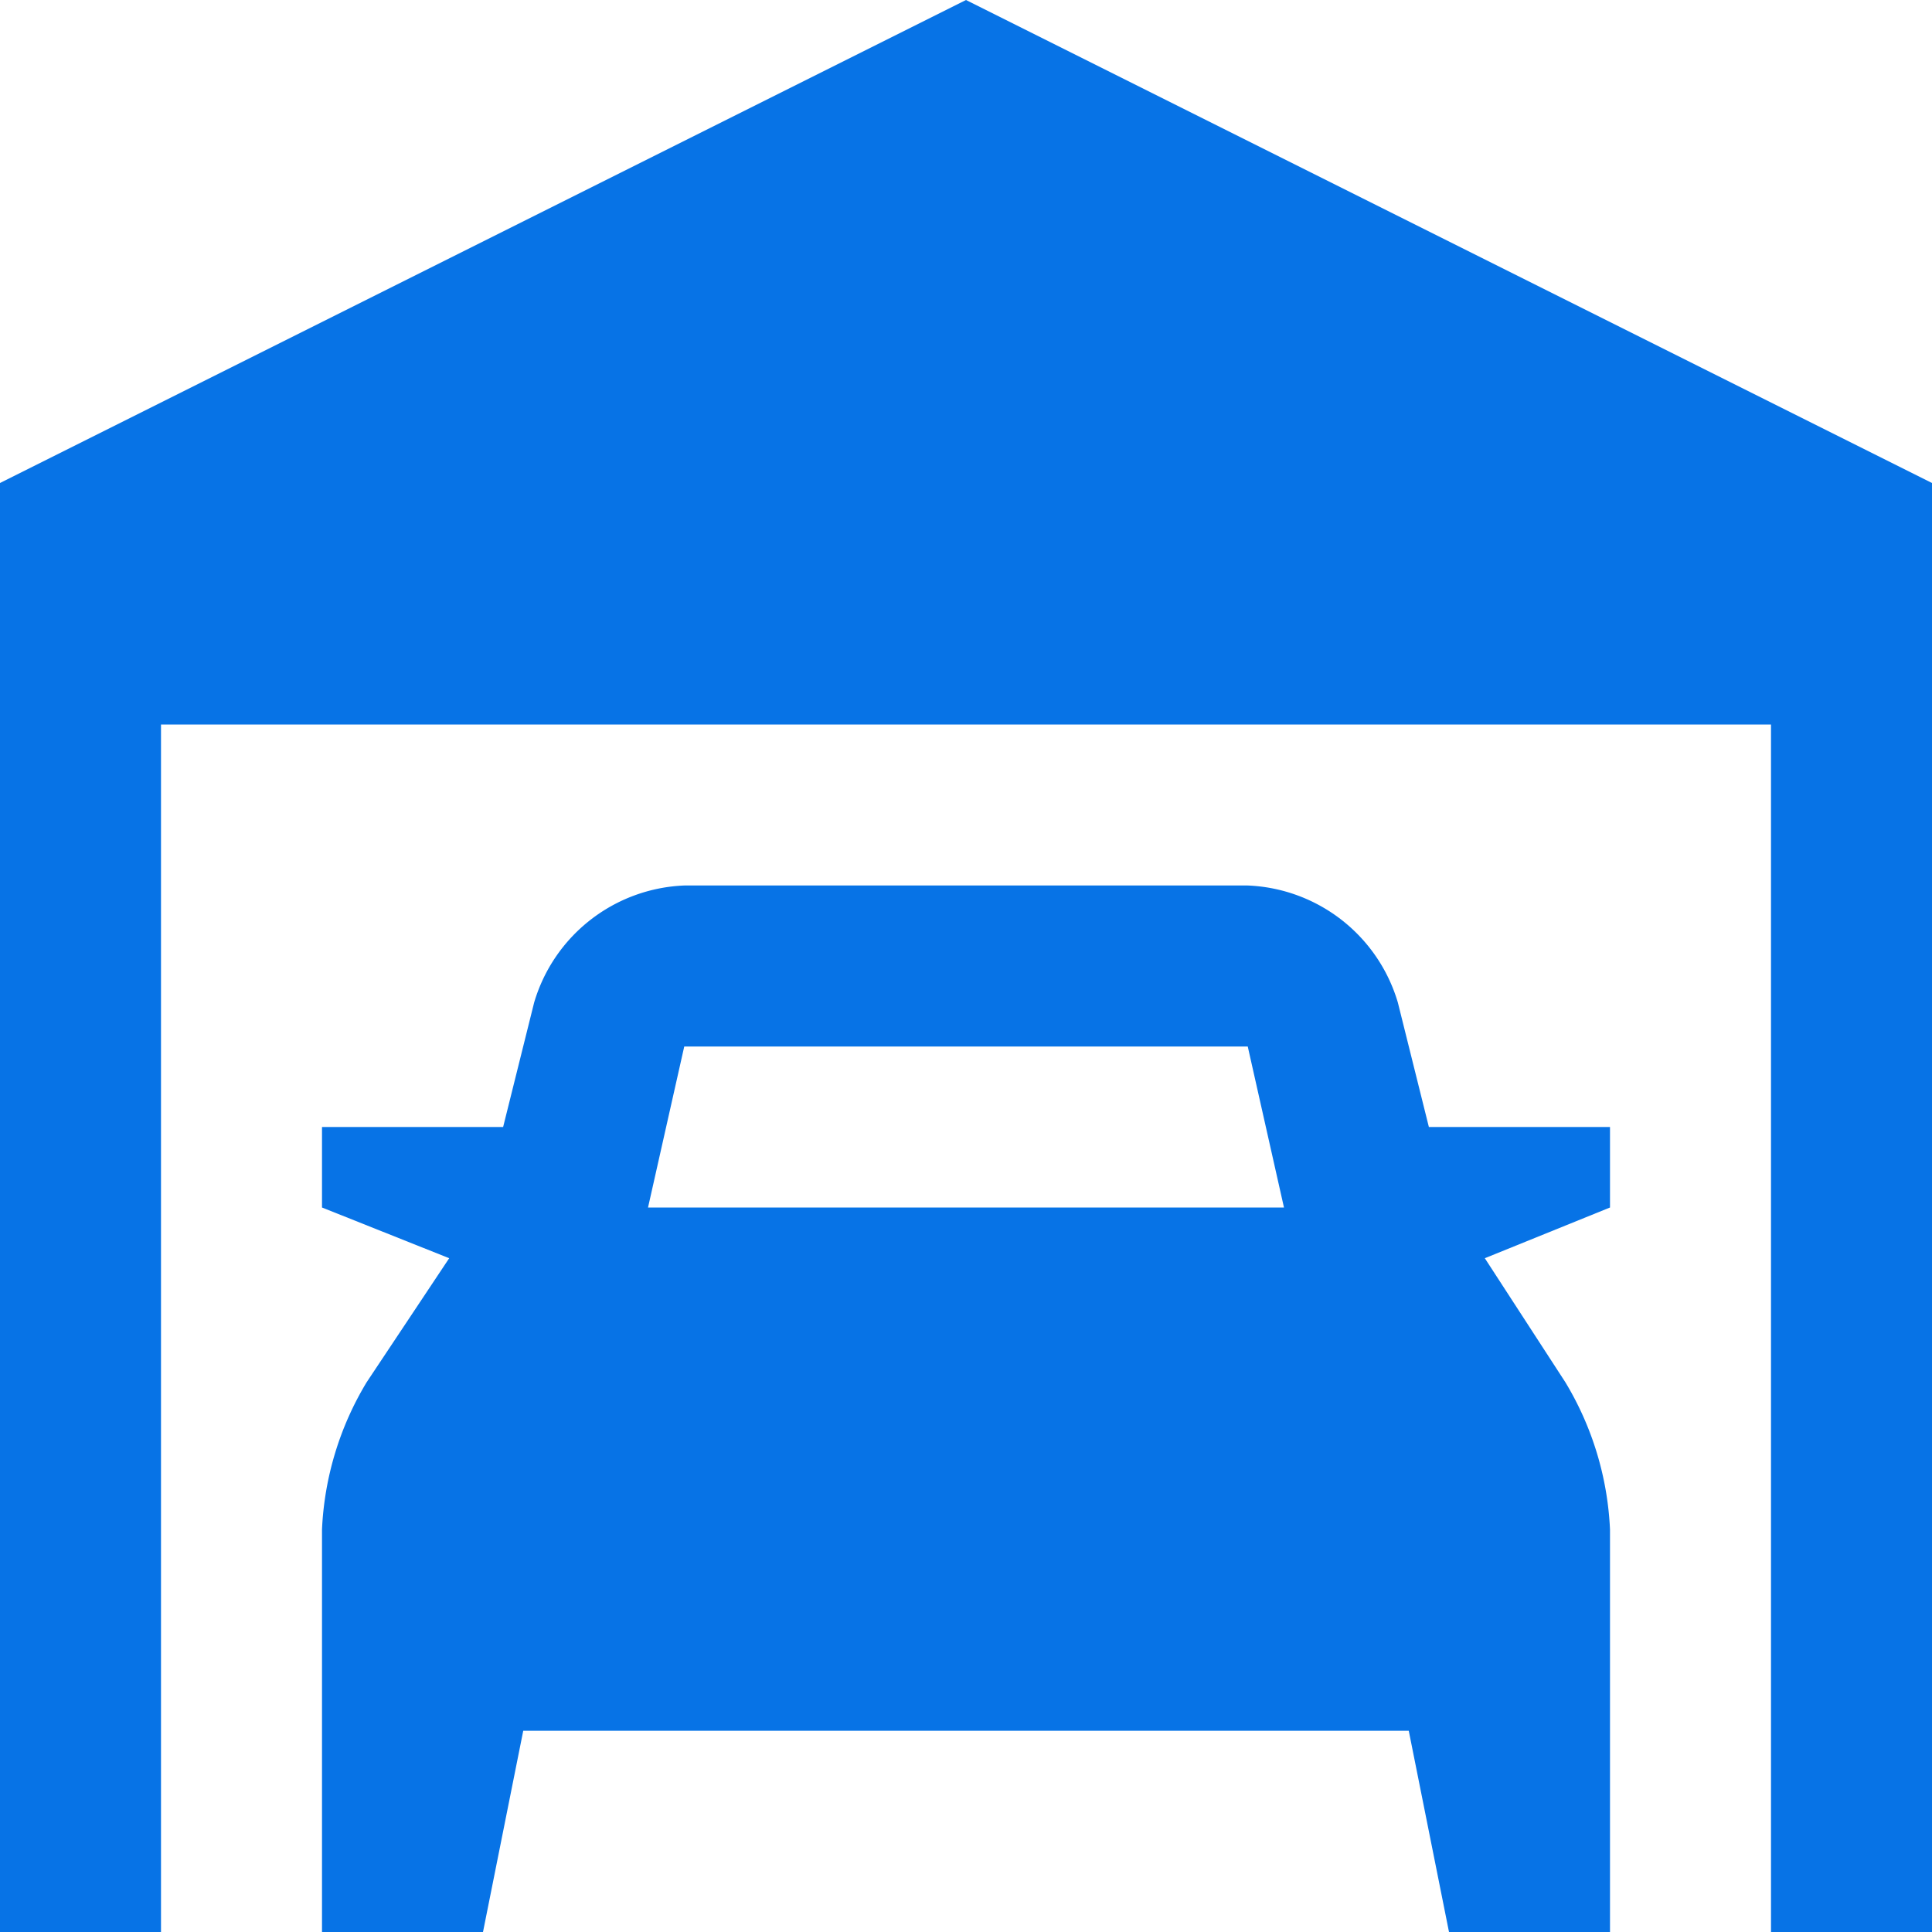
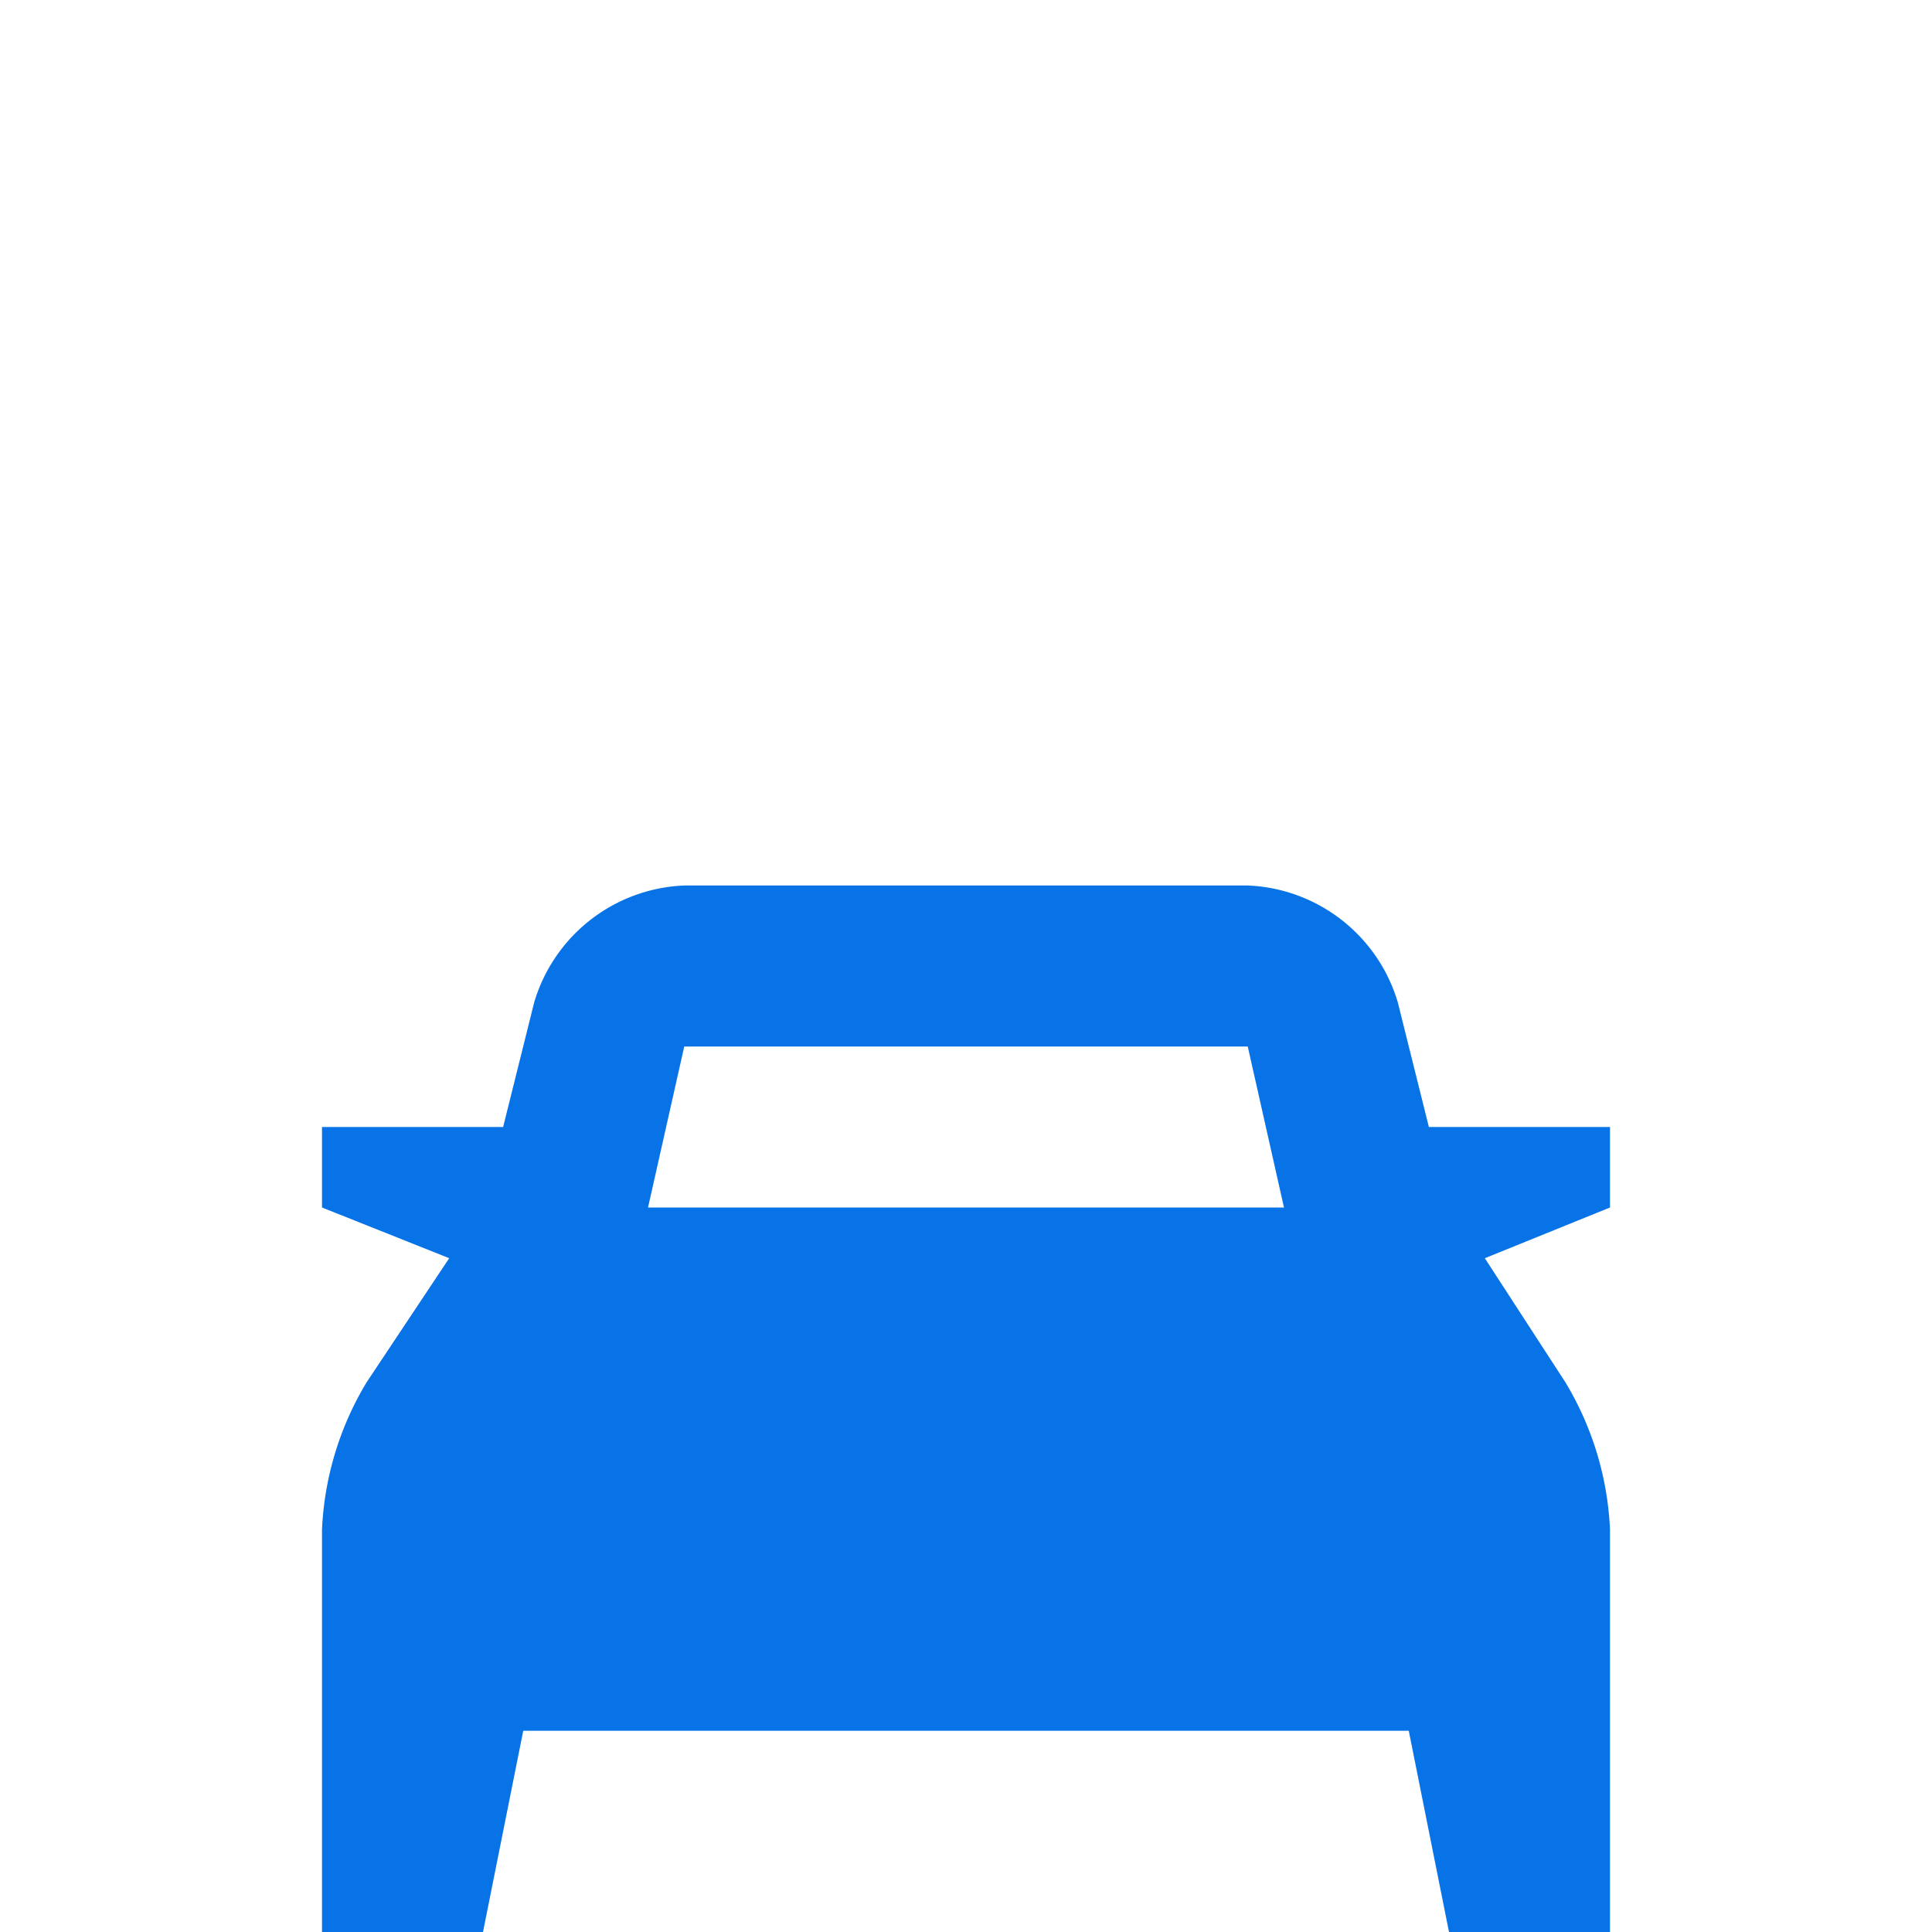
<svg xmlns="http://www.w3.org/2000/svg" id="carport" viewBox="0 0 48 48">
  <defs>
    <style>.cls-1{fill:#0773e6;}</style>
  </defs>
-   <path class="cls-1" d="M36,12,12,24V60h4V30H56V60h4V24Z" transform="translate(-12 -12)" />
  <path class="cls-1" d="M52,40H47.5l-.77-3.09A4.06,4.06,0,0,0,43,34H29a4.06,4.06,0,0,0-3.73,2.91L24.5,40H20v2l3.16,1.26-2.05,3.08A7.75,7.75,0,0,0,20,50V60h4l1-5H47l1,5h4V50a7.75,7.75,0,0,0-1.11-3.66l-2-3.08L52,42ZM29,38H43l.9,4H28.1Z" transform="translate(-12 -12)" />
</svg>